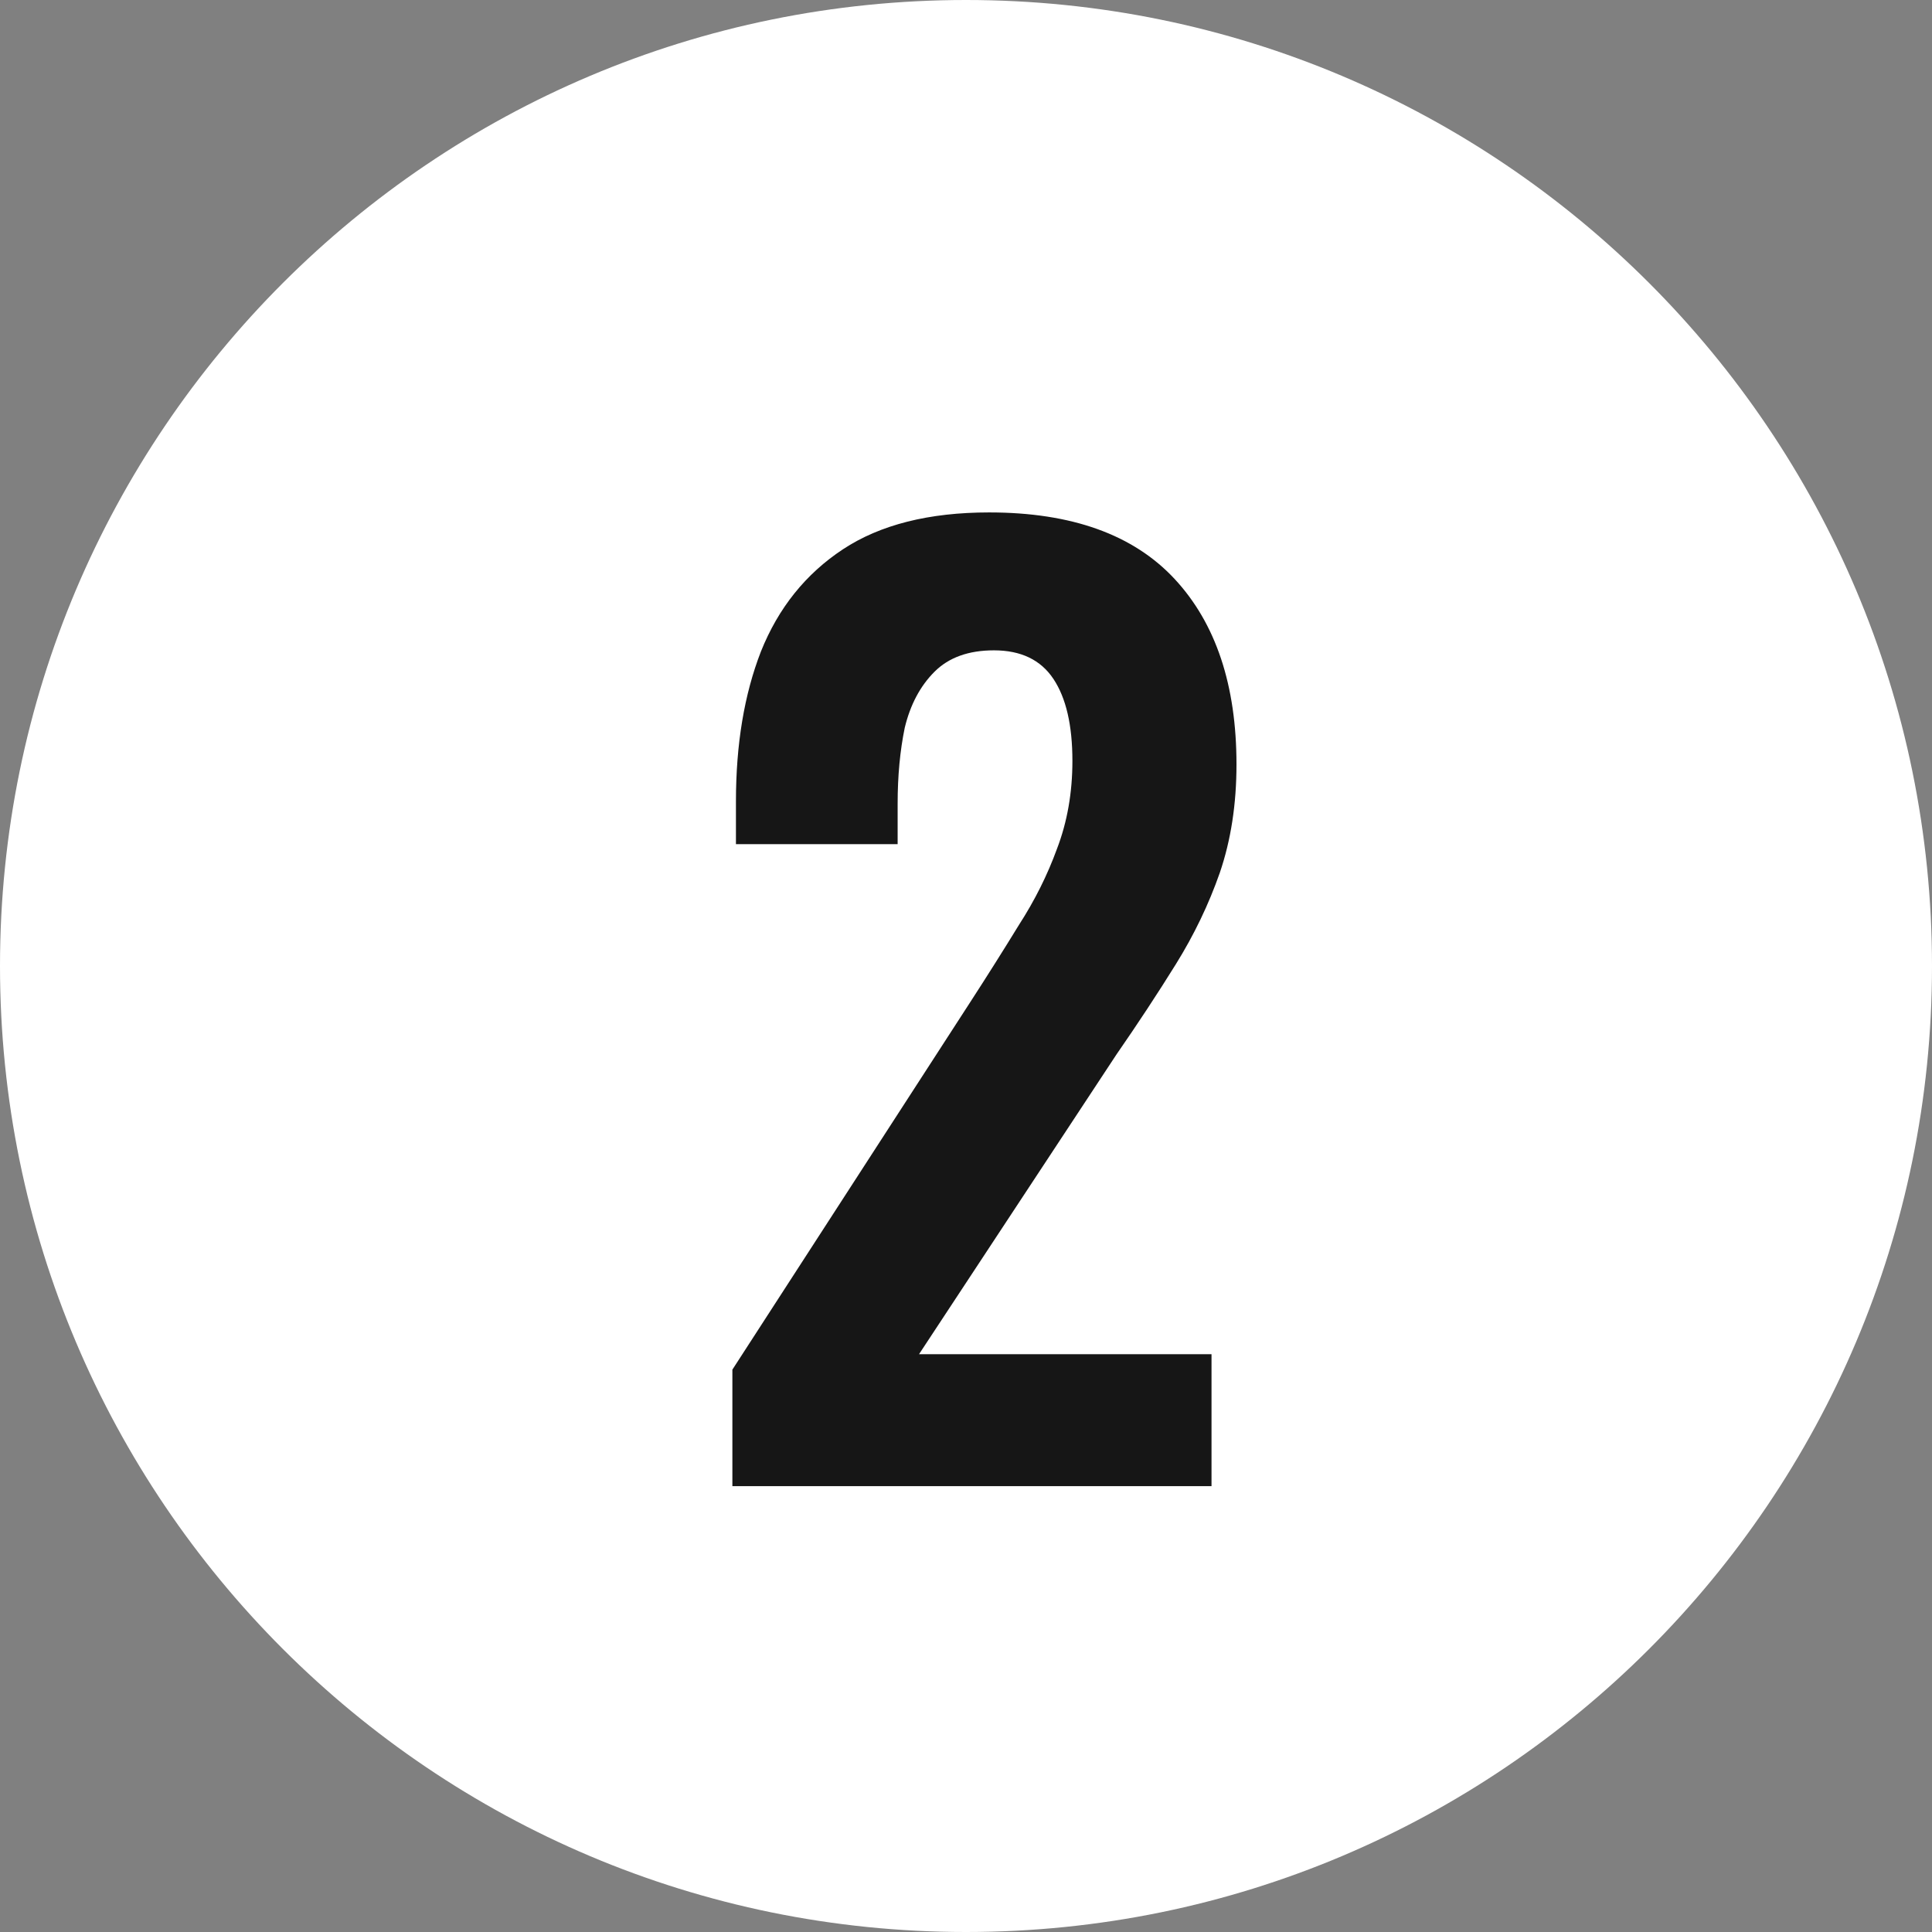
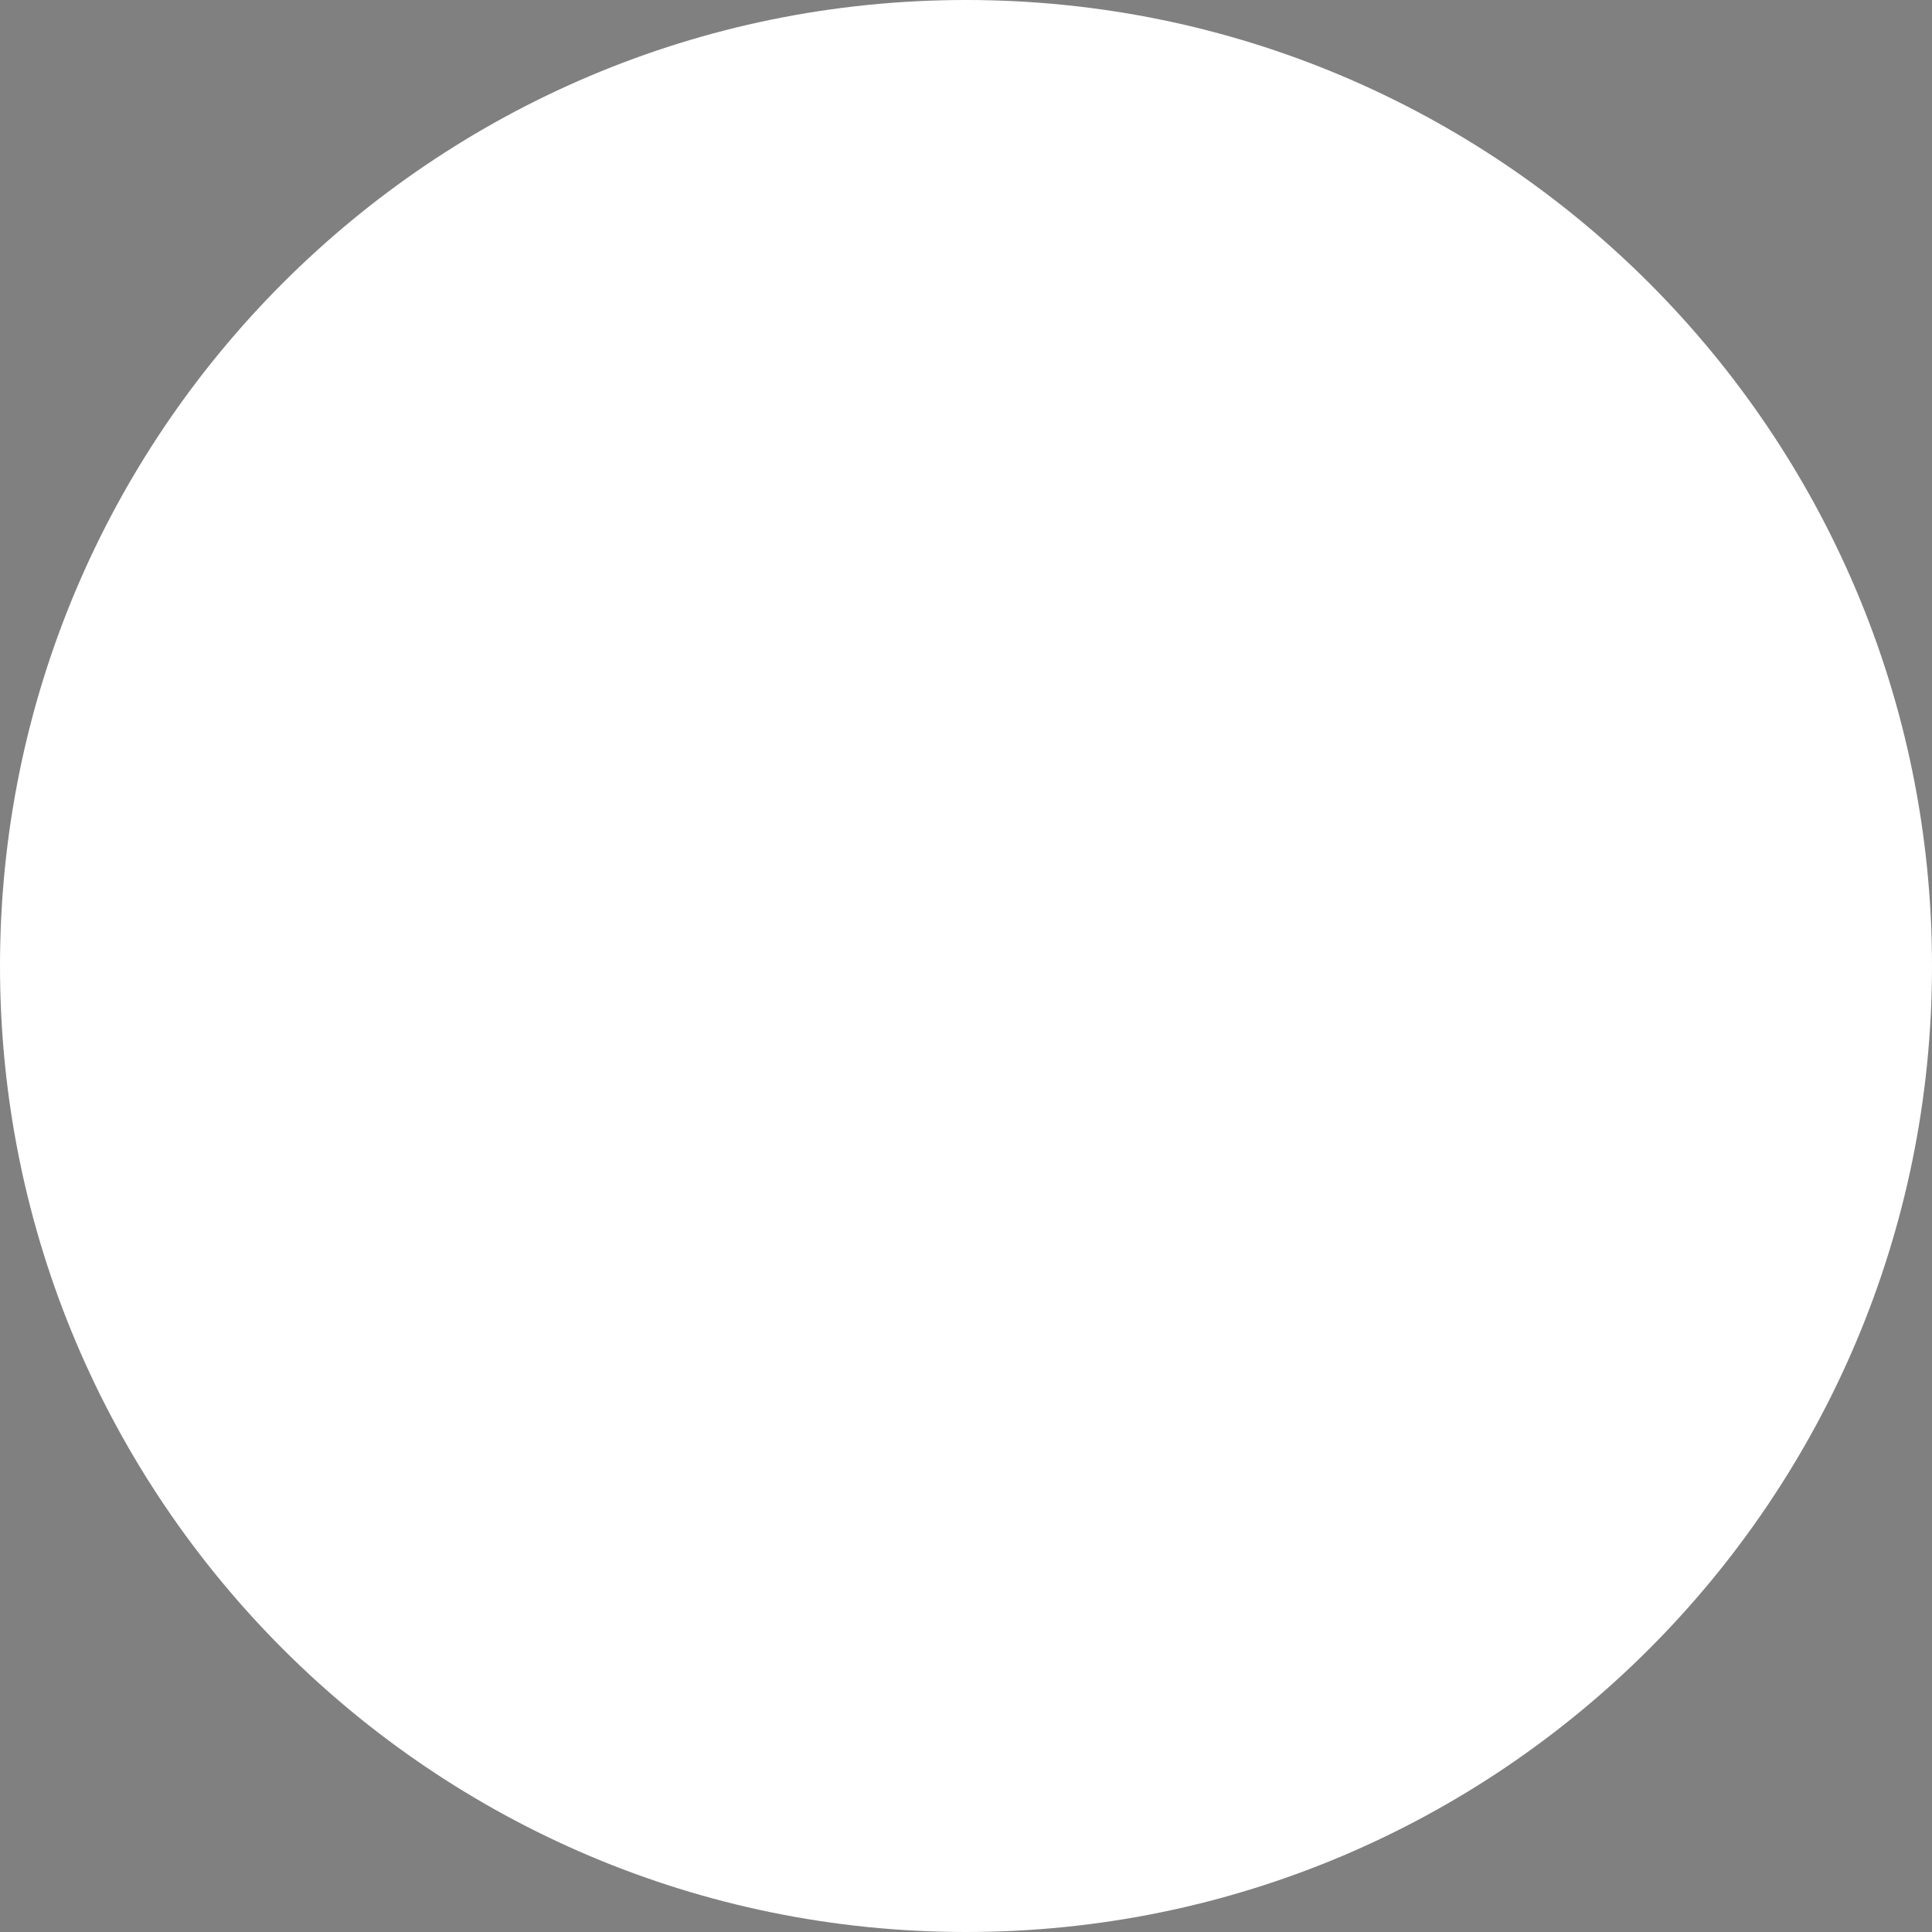
<svg xmlns="http://www.w3.org/2000/svg" width="65" height="65" viewBox="0 0 65 65" fill="none">
  <rect x="0" y="0" width="65" height="65" fill="#808080" stroke="none" />
  <path d="M65 32.5C65 50.449 50.449 65 32.5 65C14.551 65 0 50.449 0 32.5C0 14.551 14.551 0 32.5 0C50.449 0 65 14.551 65 32.5Z" fill="white" />
-   <path d="M24.64 50V46.08L32.64 33.72C33.227 32.814 33.773 31.947 34.28 31.12C34.813 30.294 35.24 29.44 35.56 28.56C35.907 27.654 36.08 26.667 36.08 25.6C36.08 24.4 35.867 23.48 35.44 22.84C35.014 22.2 34.347 21.88 33.44 21.88C32.587 21.88 31.92 22.12 31.44 22.6C30.96 23.08 30.627 23.707 30.44 24.48C30.28 25.254 30.2 26.107 30.2 27.04V28.4H24.76V26.96C24.76 25.04 25.04 23.36 25.6 21.92C26.187 20.454 27.107 19.307 28.36 18.48C29.613 17.654 31.253 17.24 33.28 17.24C36.053 17.24 38.133 17.987 39.52 19.48C40.907 20.974 41.6 23.054 41.6 25.72C41.6 27.054 41.413 28.267 41.04 29.36C40.667 30.427 40.173 31.454 39.56 32.44C38.947 33.427 38.28 34.44 37.56 35.48L30.92 45.56H40.76V50H24.64Z" fill="#161616" />
</svg>